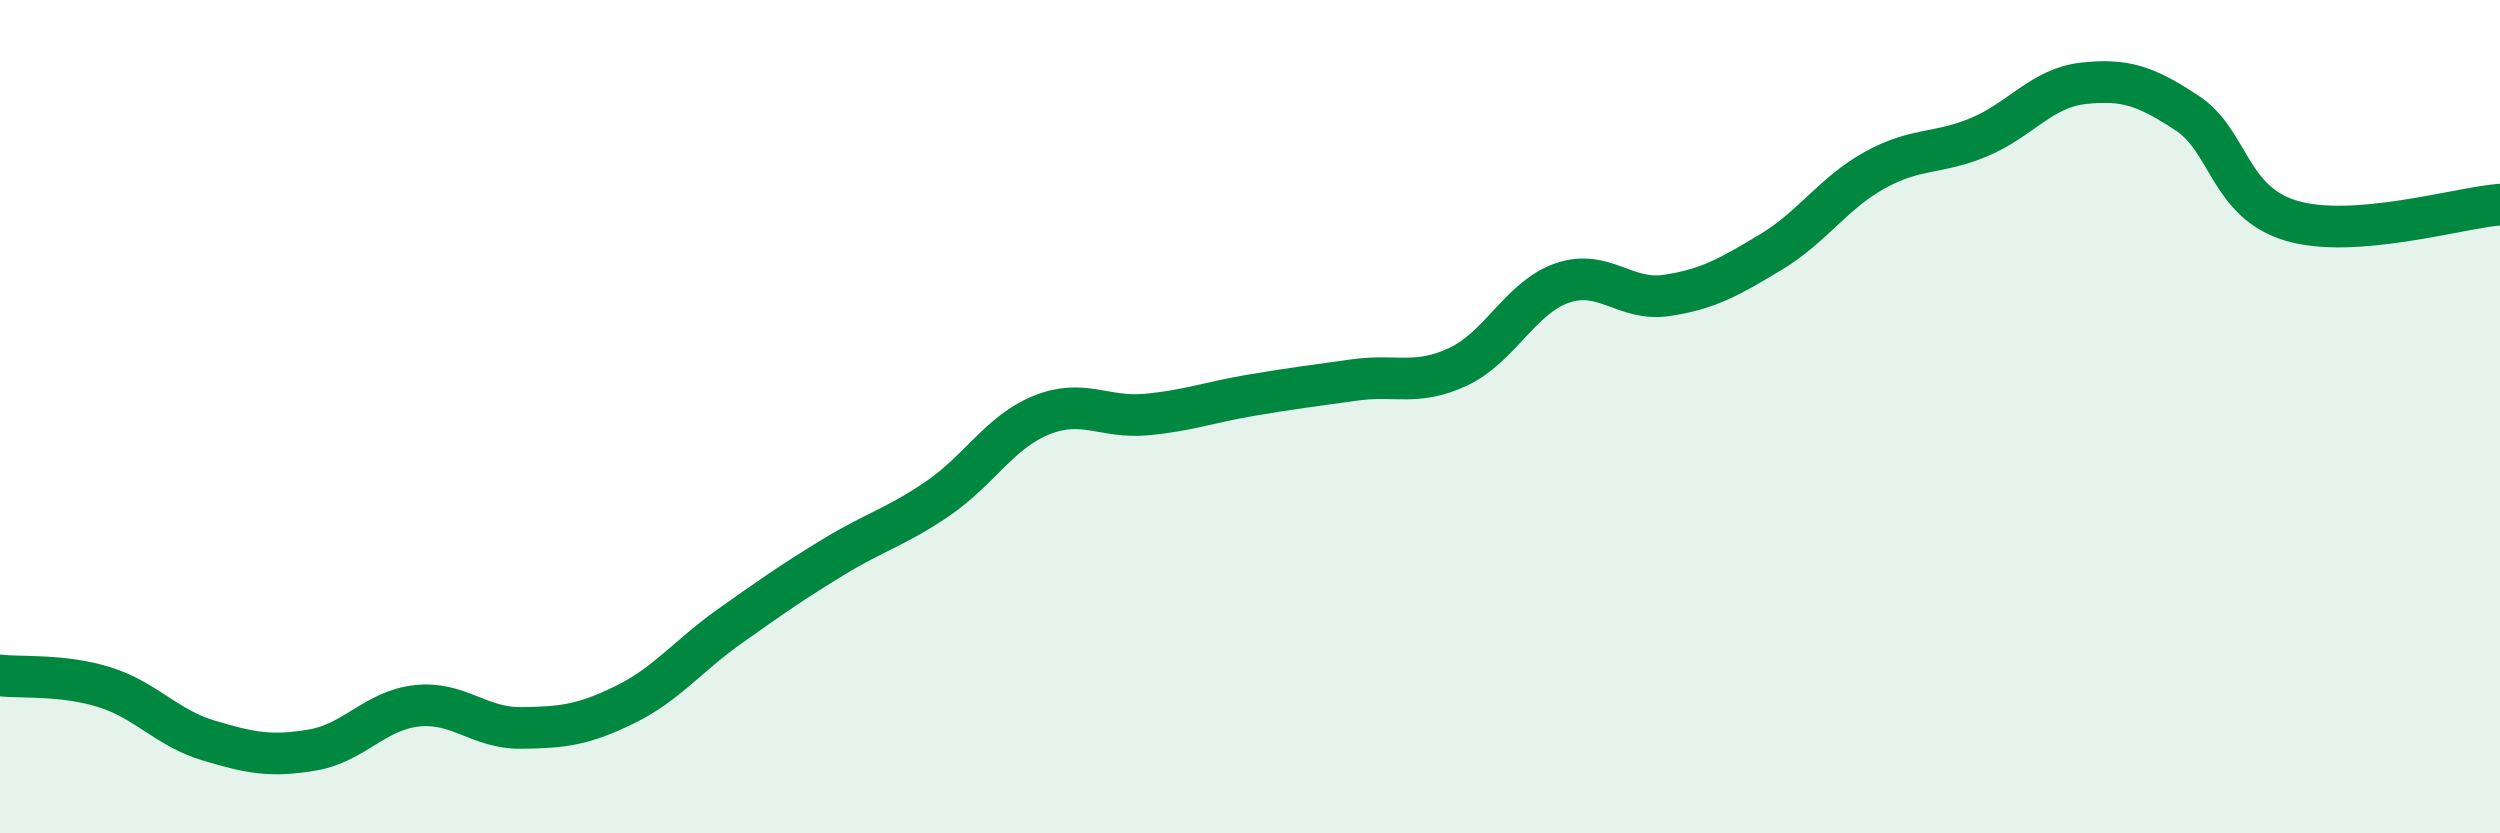
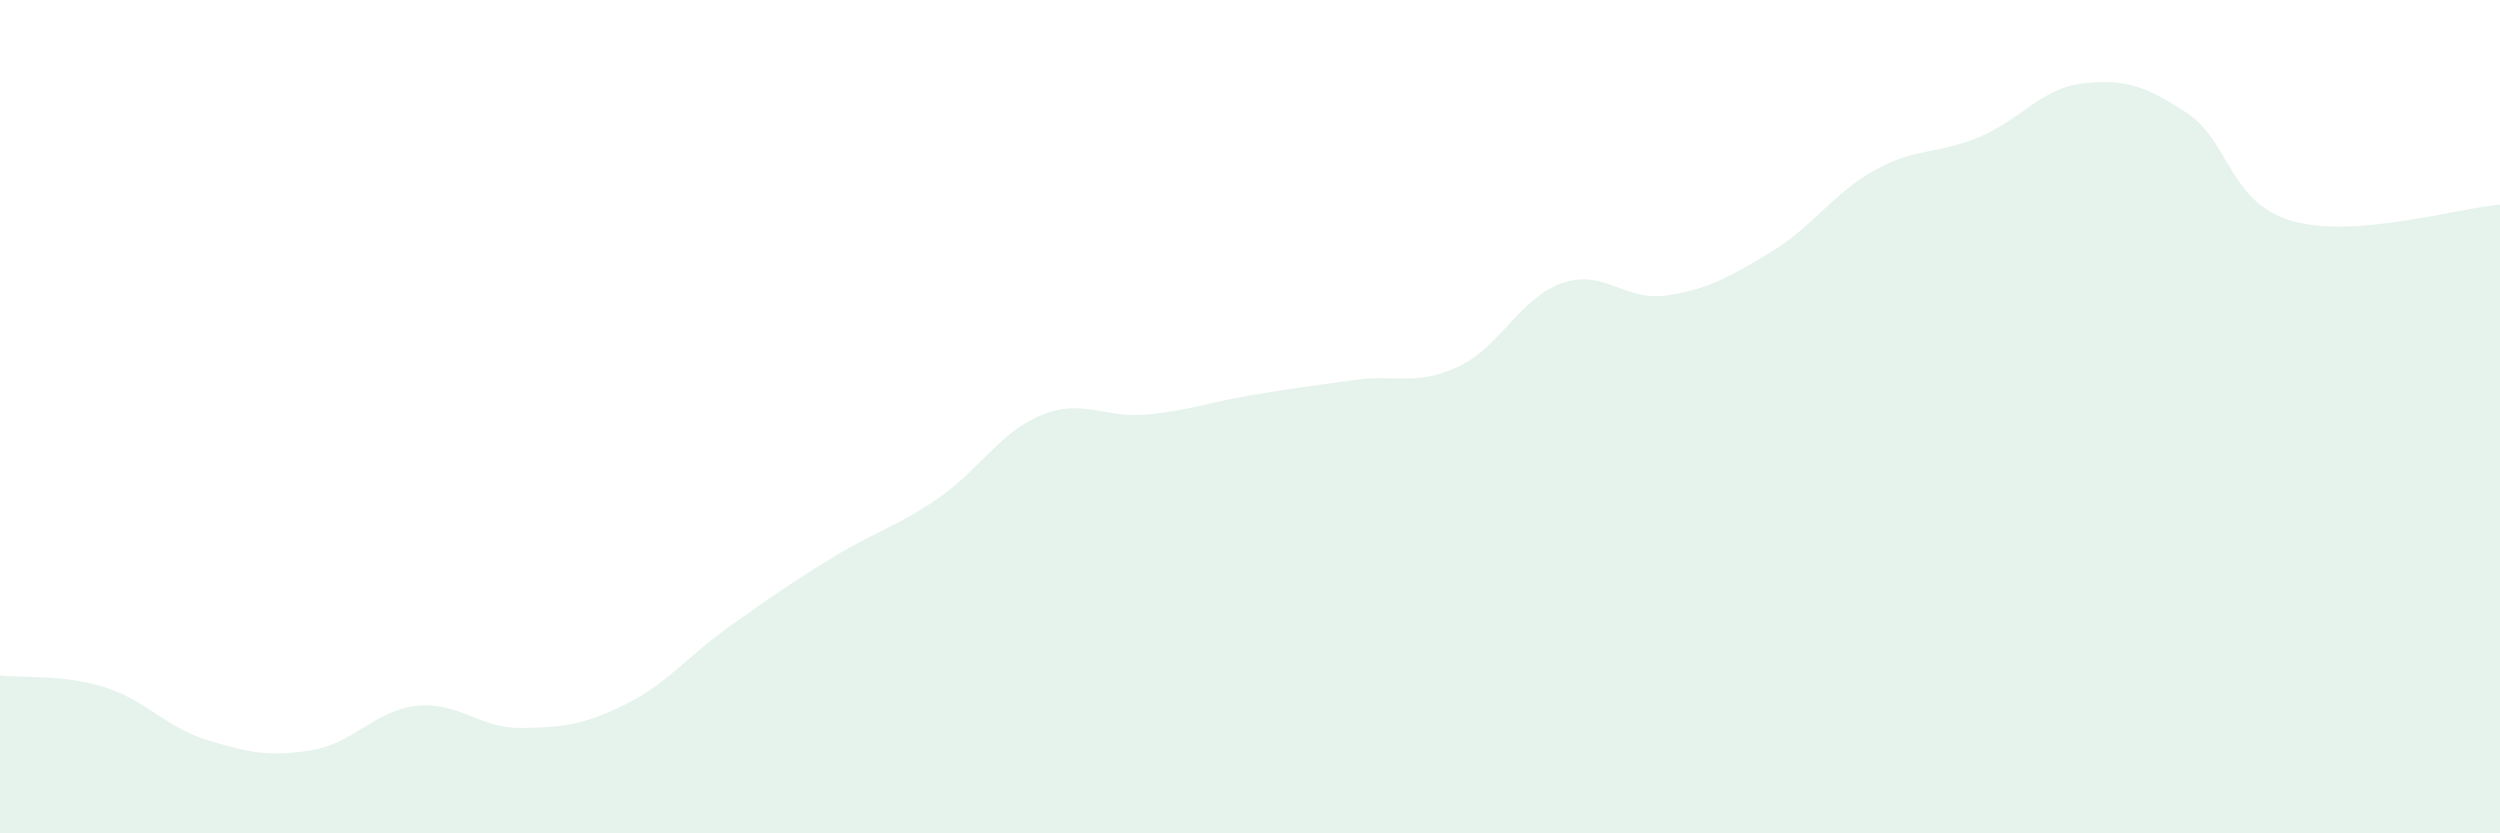
<svg xmlns="http://www.w3.org/2000/svg" width="60" height="20" viewBox="0 0 60 20">
  <path d="M 0,16.21 C 0.5,16.27 1.5,16.18 2.5,16.49 C 3.5,16.8 4,17.47 5,17.77 C 6,18.07 6.5,18.17 7.5,18 C 8.5,17.83 9,17.05 10,16.94 C 11,16.83 11.5,17.48 12.5,17.47 C 13.5,17.46 14,17.4 15,16.91 C 16,16.42 16.5,15.75 17.5,15.04 C 18.5,14.33 19,13.98 20,13.37 C 21,12.76 21.5,12.65 22.5,11.97 C 23.5,11.29 24,10.36 25,9.96 C 26,9.56 26.5,10.04 27.5,9.95 C 28.5,9.86 29,9.66 30,9.49 C 31,9.32 31.5,9.26 32.5,9.12 C 33.5,8.98 34,9.27 35,8.8 C 36,8.33 36.5,7.13 37.5,6.79 C 38.5,6.45 39,7.24 40,7.09 C 41,6.94 41.5,6.65 42.5,6.05 C 43.5,5.45 44,4.63 45,4.08 C 46,3.53 46.5,3.71 47.5,3.29 C 48.5,2.87 49,2.11 50,2 C 51,1.89 51.5,2.06 52.5,2.72 C 53.5,3.38 53.5,4.86 55,5.3 C 56.5,5.74 59,4.99 60,4.91L60 20L0 20Z" fill="#008740" opacity="0.1" stroke-linecap="round" stroke-linejoin="round" />
-   <path d="M 0,16.21 C 0.5,16.27 1.5,16.18 2.5,16.49 C 3.5,16.8 4,17.47 5,17.77 C 6,18.07 6.5,18.17 7.5,18 C 8.5,17.83 9,17.05 10,16.94 C 11,16.83 11.5,17.48 12.5,17.47 C 13.5,17.46 14,17.4 15,16.91 C 16,16.42 16.5,15.75 17.5,15.04 C 18.5,14.33 19,13.98 20,13.37 C 21,12.76 21.5,12.65 22.5,11.97 C 23.5,11.29 24,10.36 25,9.96 C 26,9.56 26.5,10.04 27.5,9.95 C 28.5,9.86 29,9.66 30,9.49 C 31,9.32 31.5,9.26 32.5,9.12 C 33.5,8.98 34,9.27 35,8.8 C 36,8.33 36.5,7.13 37.5,6.79 C 38.5,6.45 39,7.24 40,7.09 C 41,6.94 41.5,6.65 42.5,6.05 C 43.5,5.45 44,4.63 45,4.08 C 46,3.53 46.5,3.71 47.5,3.29 C 48.5,2.87 49,2.11 50,2 C 51,1.89 51.5,2.06 52.5,2.72 C 53.5,3.38 53.5,4.86 55,5.3 C 56.5,5.74 59,4.99 60,4.91" stroke="#008740" stroke-width="1" fill="none" stroke-linecap="round" stroke-linejoin="round" />
</svg>